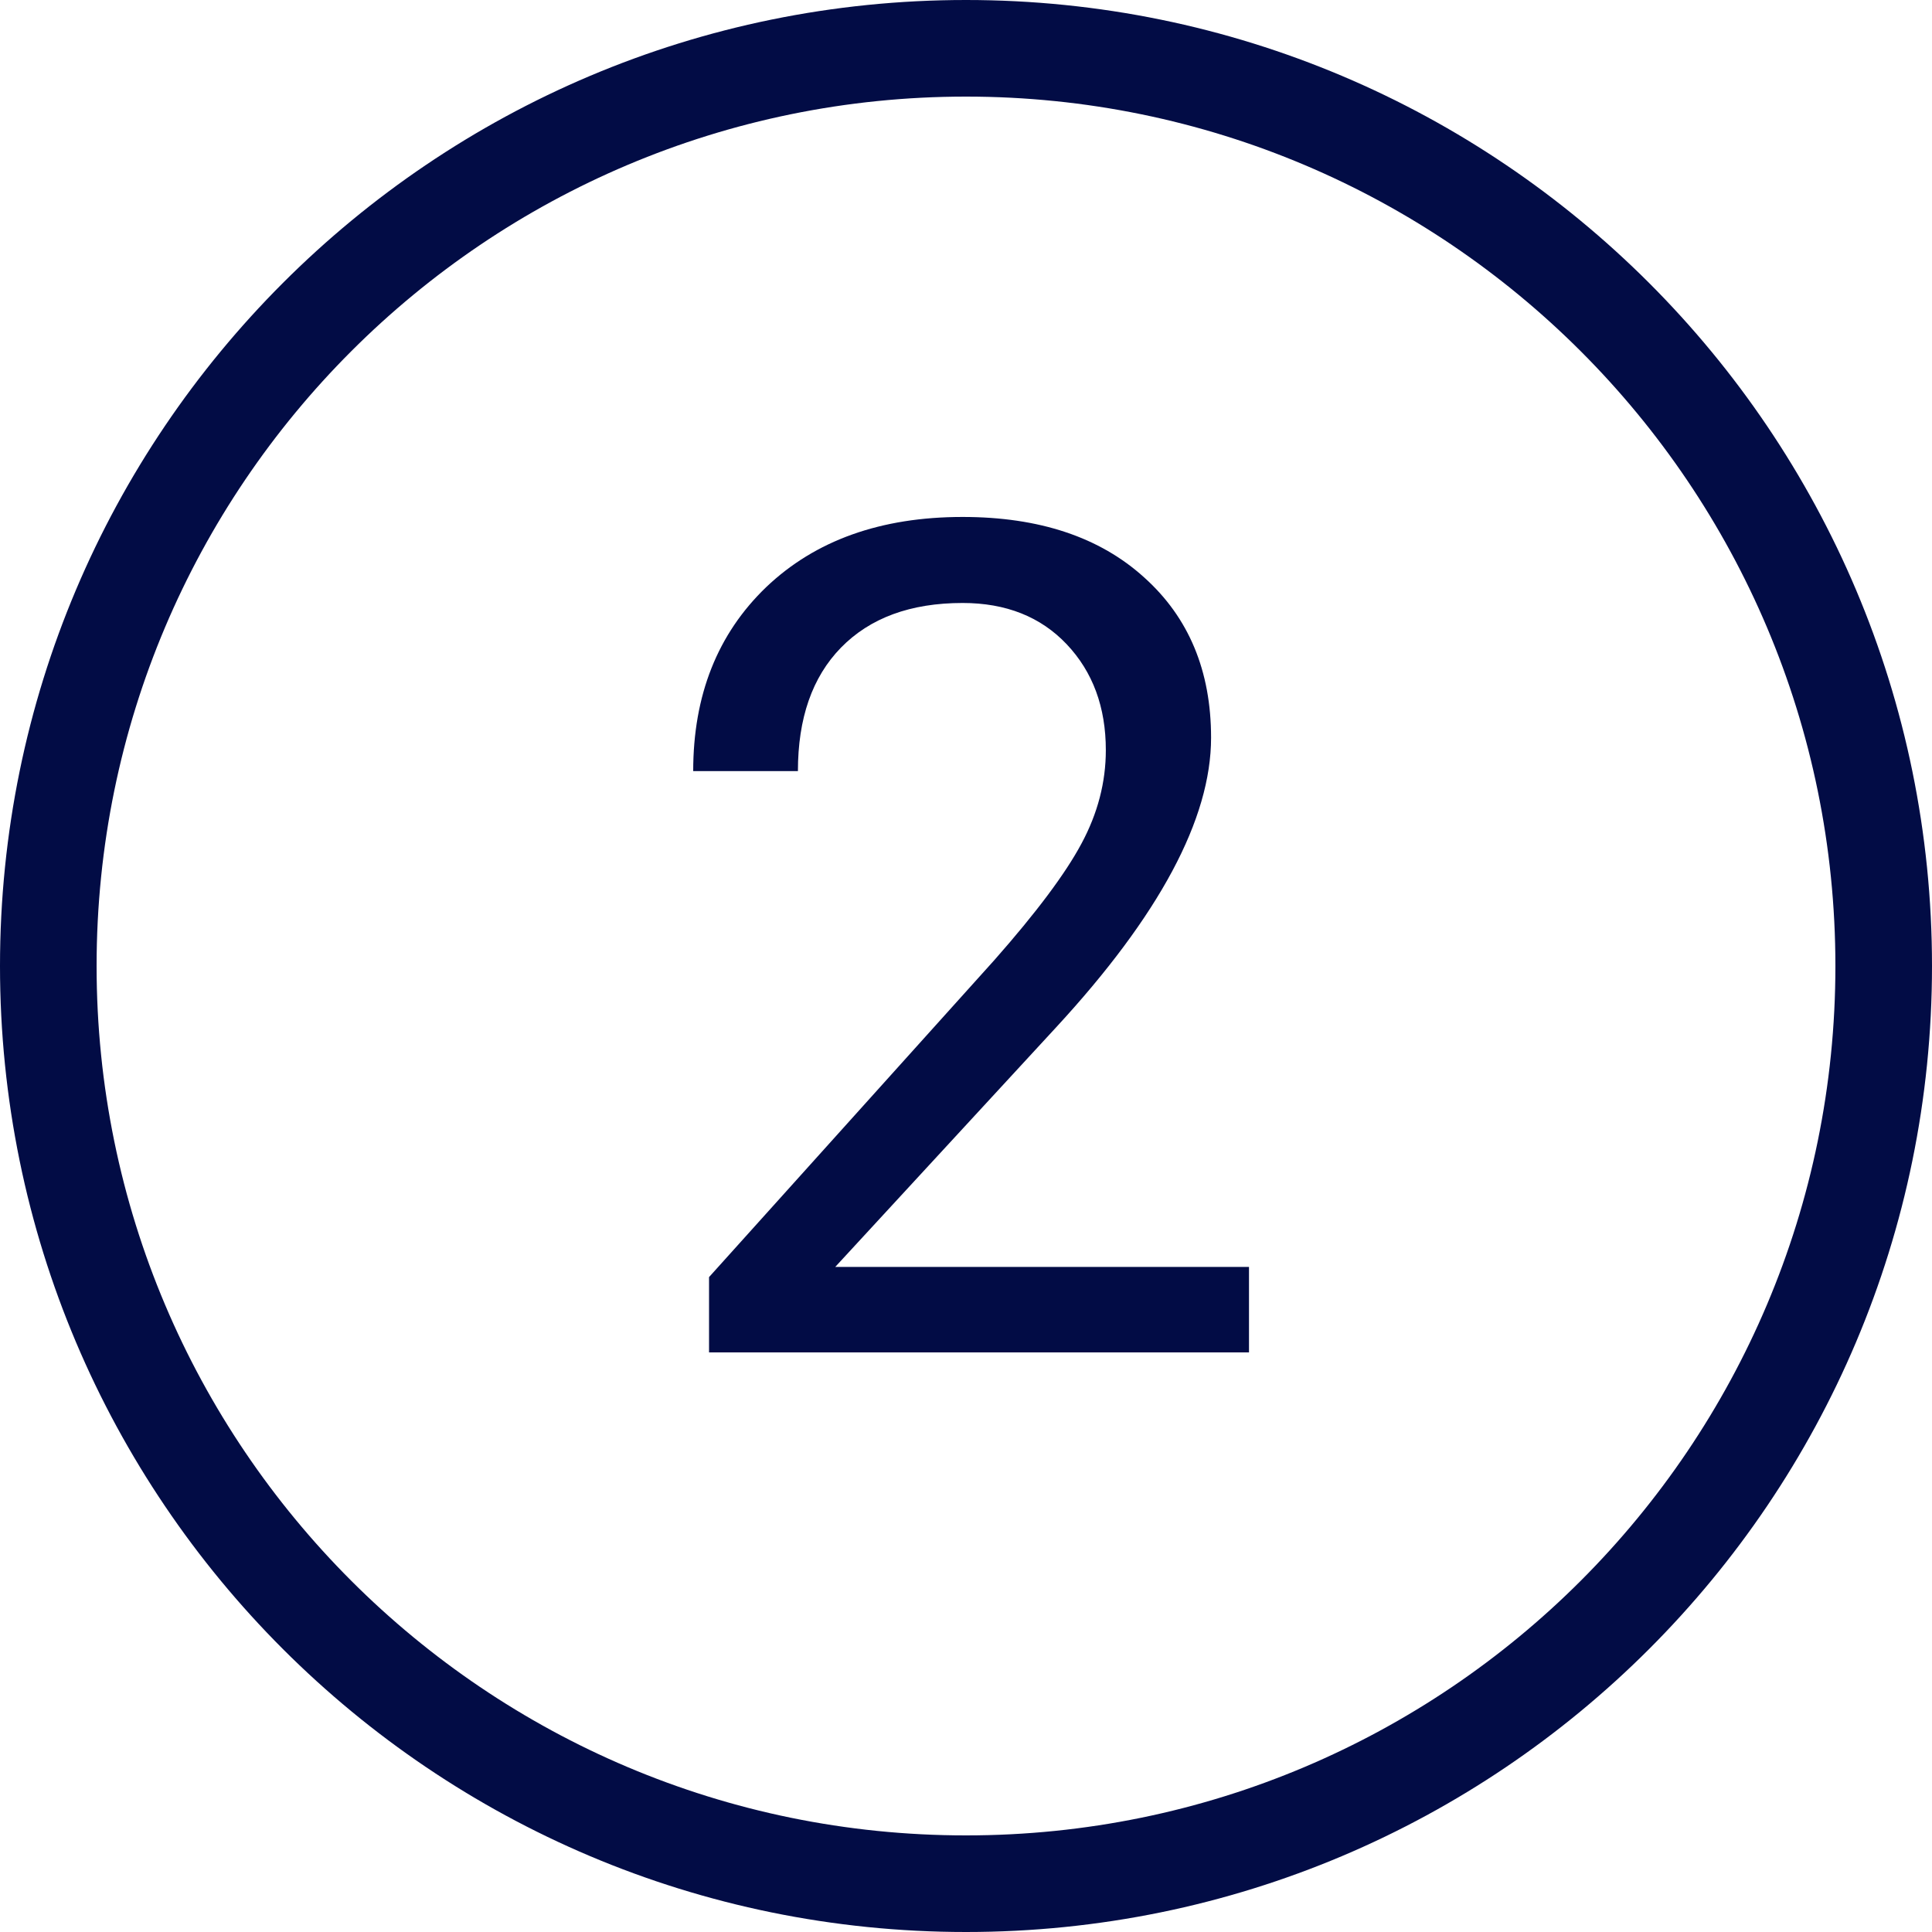
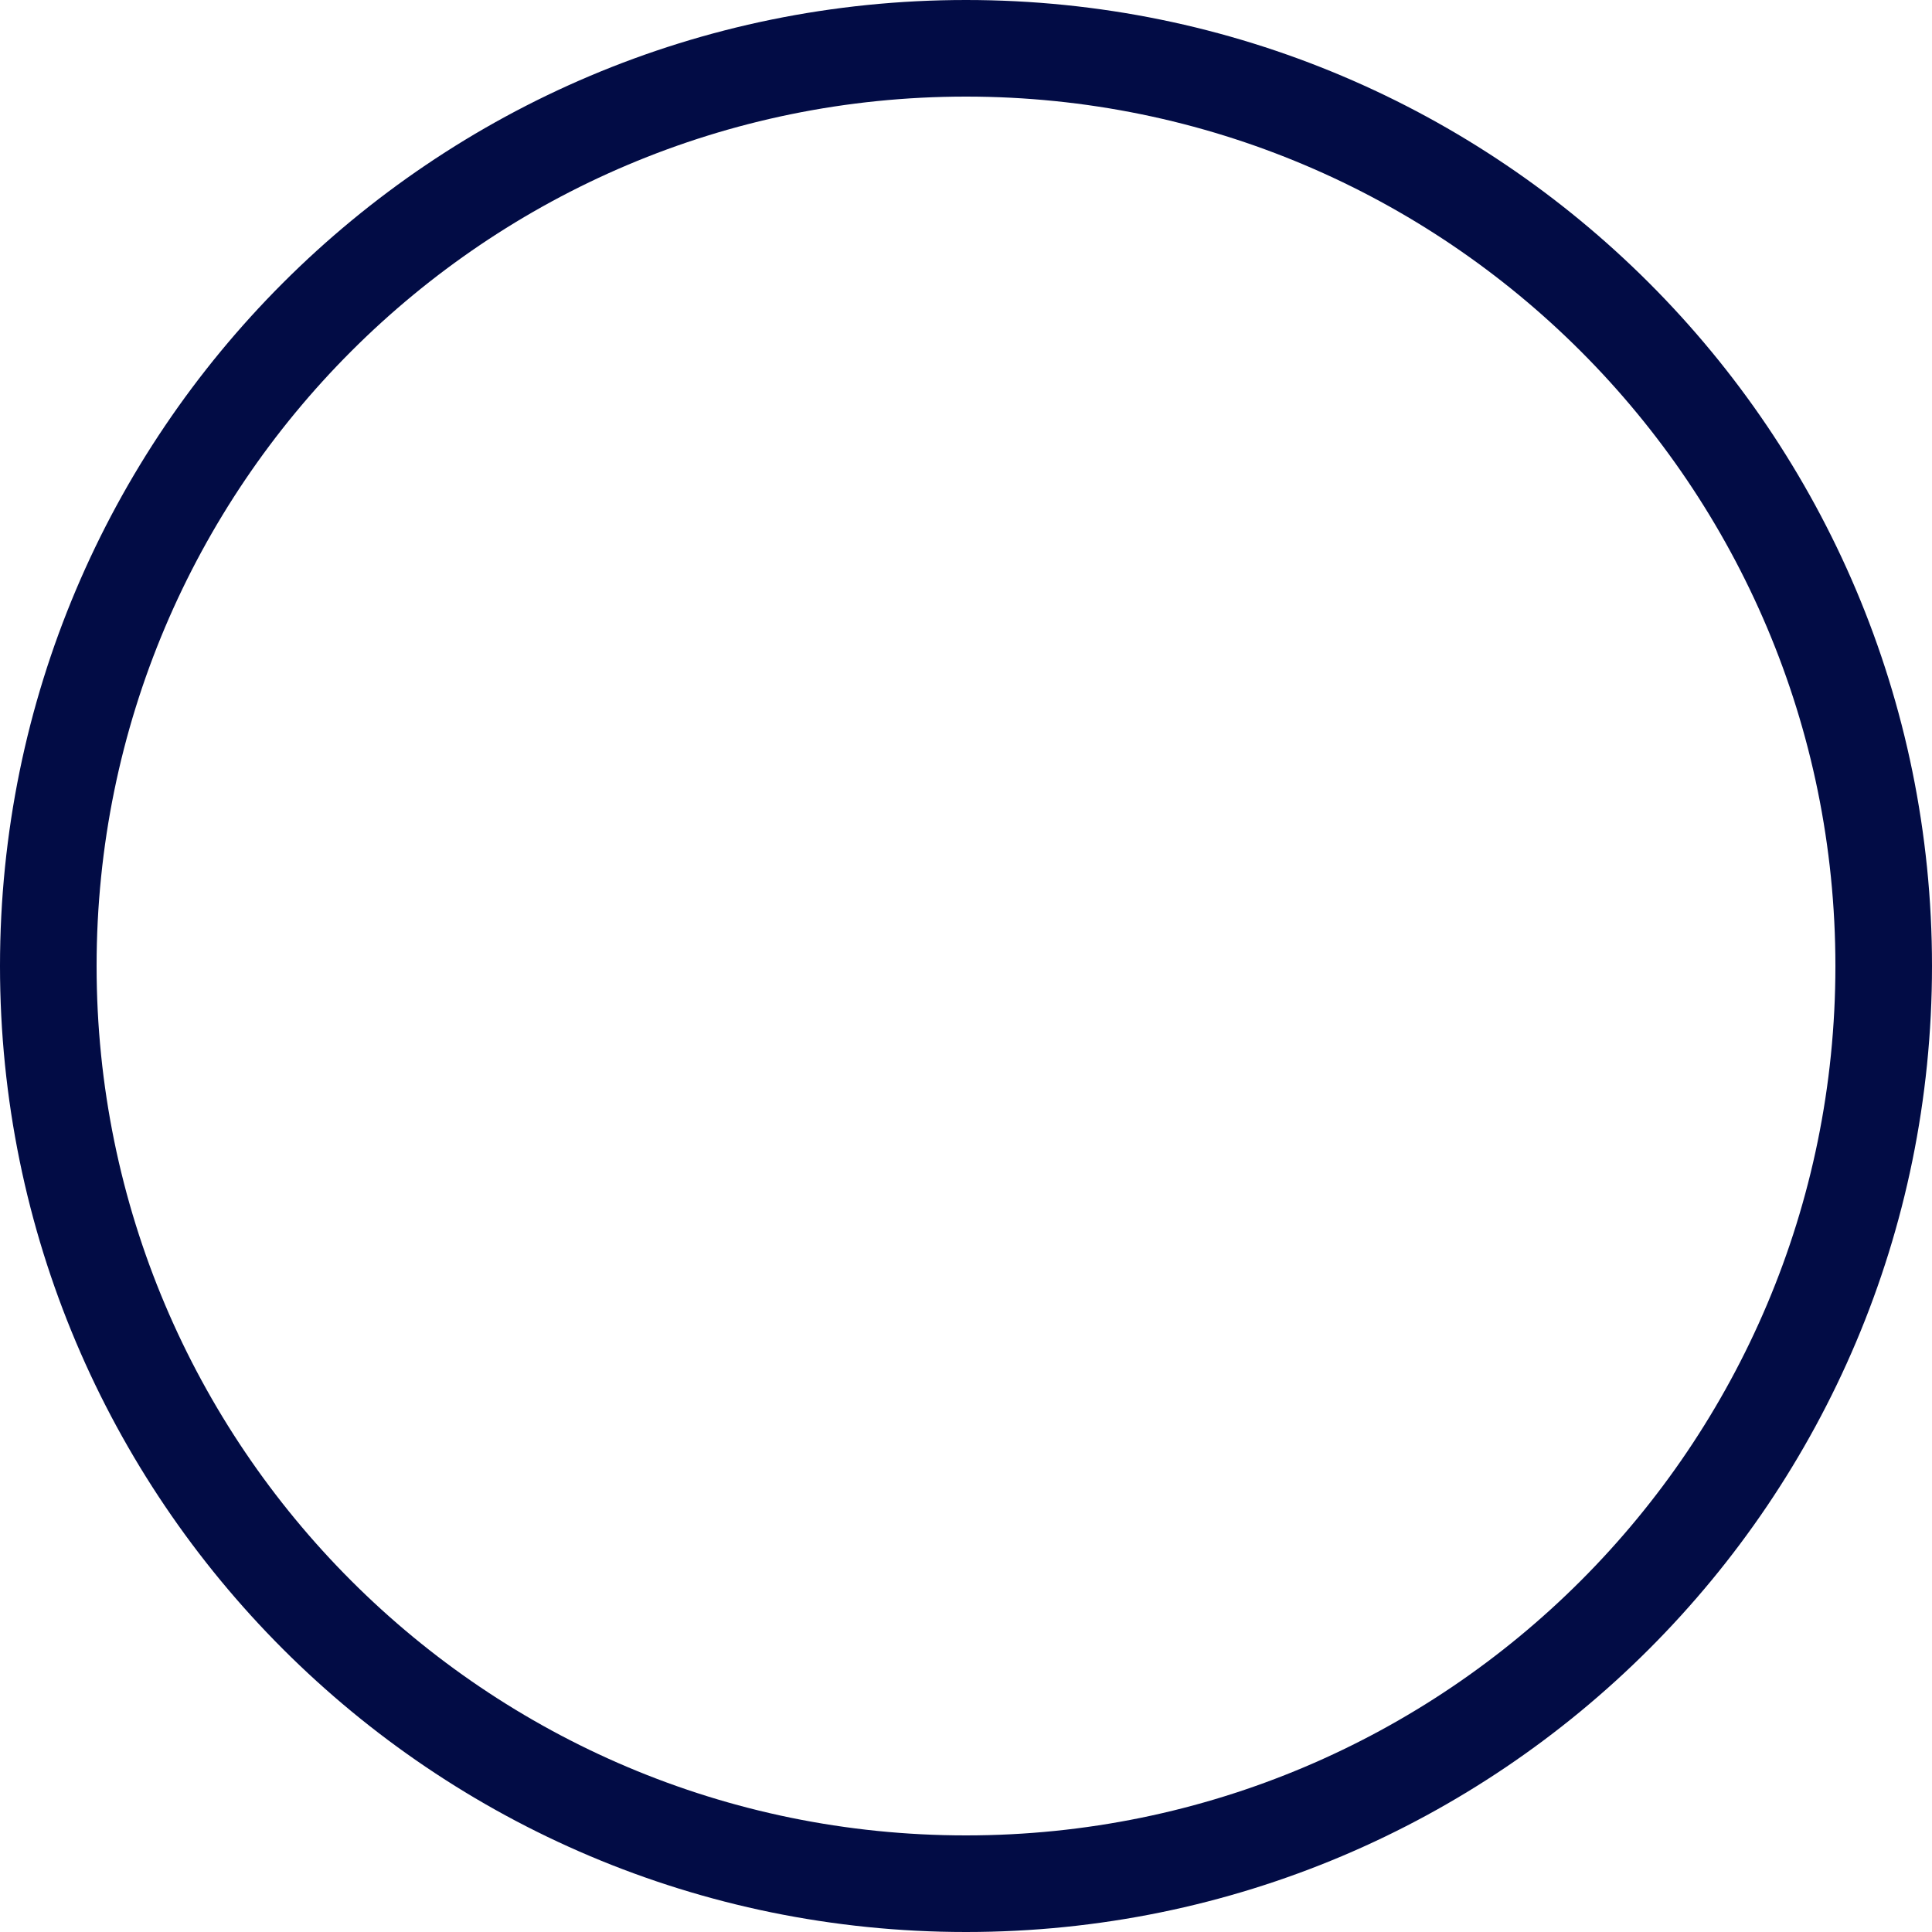
<svg xmlns="http://www.w3.org/2000/svg" width="40" height="40" viewBox="0 0 40 40" fill="none">
-   <path d="M25.859 28H14.68V26.441L20.586 19.879C21.461 18.887 22.062 18.082 22.391 17.465C22.727 16.84 22.895 16.195 22.895 15.531C22.895 14.641 22.625 13.91 22.086 13.34C21.547 12.77 20.828 12.484 19.93 12.484C18.852 12.484 18.012 12.793 17.41 13.41C16.816 14.02 16.52 14.871 16.52 15.965H14.352C14.352 14.395 14.855 13.125 15.863 12.156C16.879 11.188 18.234 10.703 19.93 10.703C21.516 10.703 22.77 11.121 23.691 11.957C24.613 12.785 25.074 13.891 25.074 15.273C25.074 16.953 24.004 18.953 21.863 21.273L17.293 26.23H25.859V28Z" fill="#020C45" />
  <path fill-rule="evenodd" clip-rule="evenodd" d="M20 40C31.046 40 40 31.046 40 20C40 8.954 31.046 0 20 0C8.954 0 0 8.954 0 20C0 31.046 8.954 40 20 40ZM20 38C29.941 38 38 29.941 38 20C38 10.059 29.941 2 20 2C10.059 2 2 10.059 2 20C2 29.941 10.059 38 20 38Z" fill="#020C45" />
</svg>